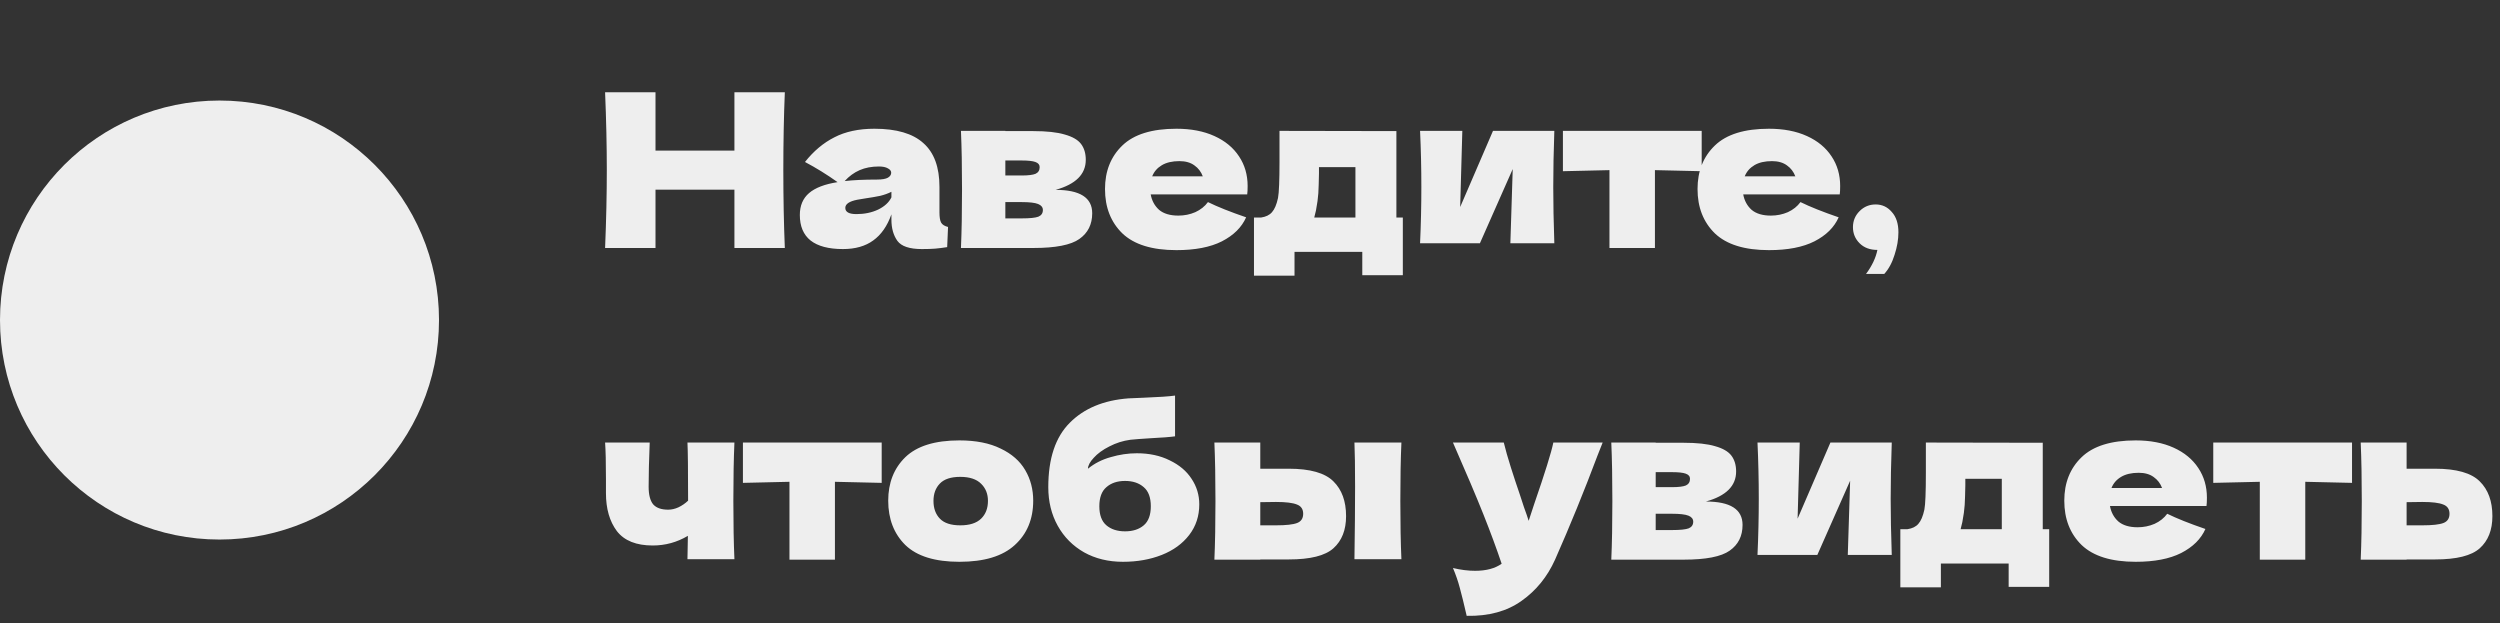
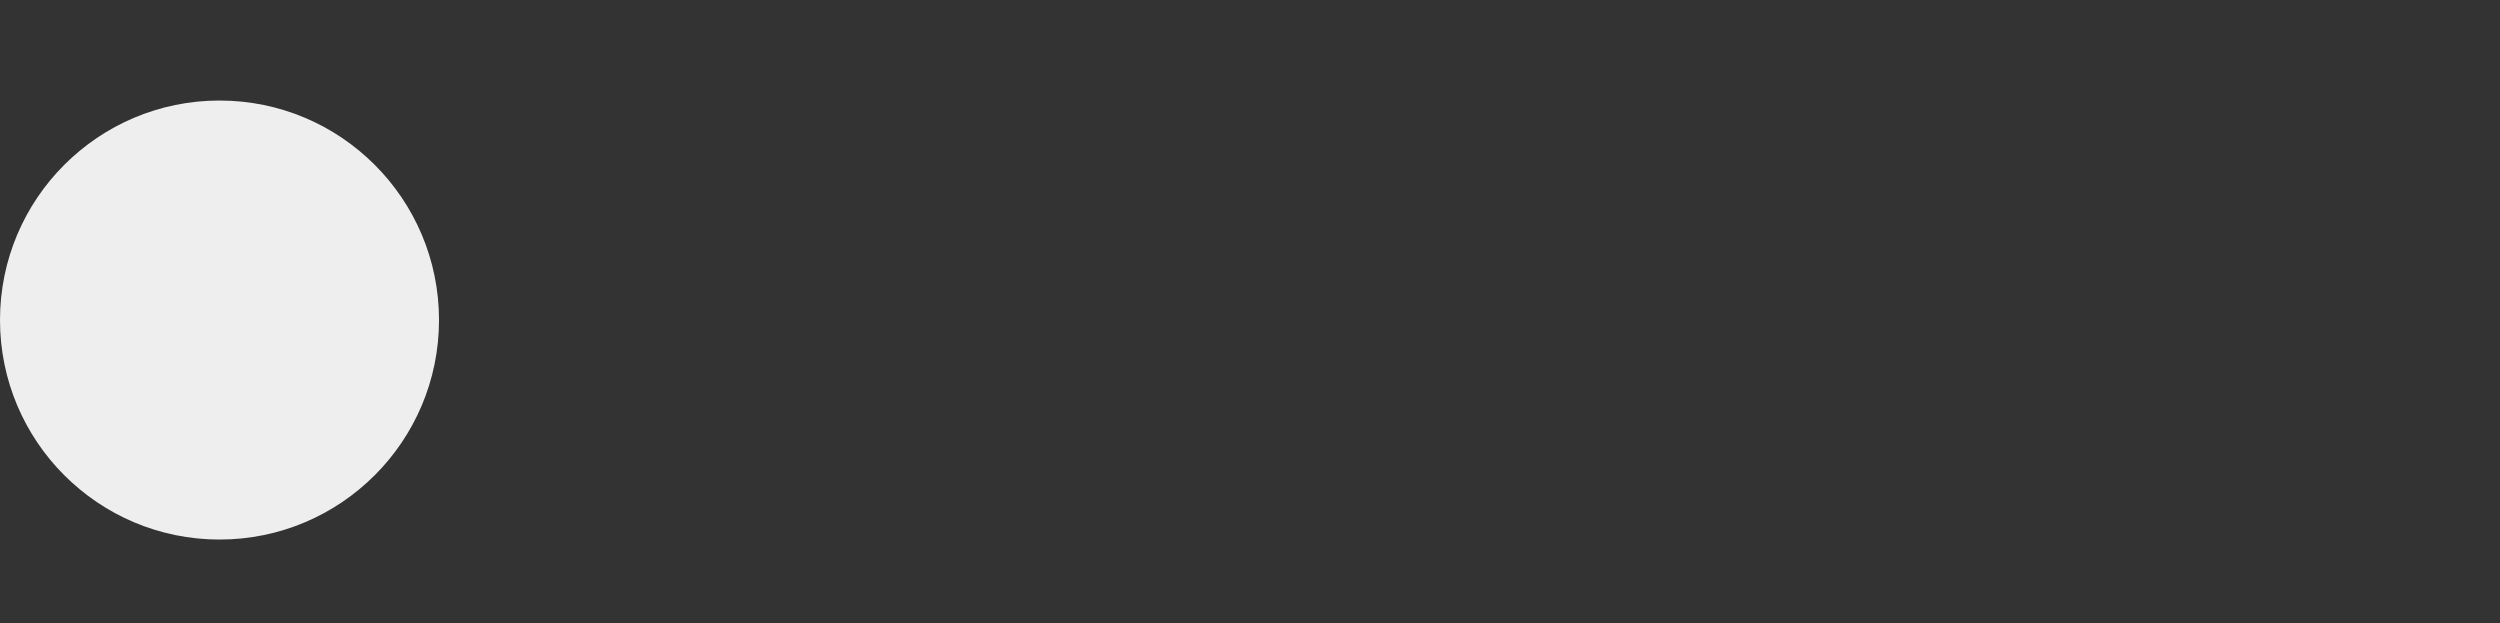
<svg xmlns="http://www.w3.org/2000/svg" width="746" height="186" viewBox="0 0 746 186" fill="none">
  <rect x="0" y="0" width="746" height="186" fill="#333333" stroke="none" />
-   <path d="M234.192 27.536C233.893 34.747 233.744 42.491 233.744 50.768C233.744 59.045 233.893 66.789 234.192 74H219.152V56.592H195.6V74H180.56C180.901 65.723 181.072 57.979 181.072 50.768C181.072 43.557 180.901 35.813 180.56 27.536H195.6V44.944H219.152V27.536H234.192ZM280.334 63.376C280.334 64.827 280.505 65.851 280.846 66.448C281.187 67.045 281.87 67.472 282.894 67.728L282.638 73.744C281.273 73.957 280.078 74.107 279.054 74.192C278.073 74.277 276.75 74.32 275.086 74.32C271.417 74.32 268.985 73.509 267.79 71.888C266.595 70.224 265.998 68.112 265.998 65.552V63.952C264.761 67.451 262.947 70.053 260.558 71.76C258.211 73.467 255.203 74.32 251.534 74.32C247.267 74.32 244.046 73.467 241.87 71.76C239.737 70.053 238.67 67.515 238.67 64.144C238.67 61.371 239.587 59.195 241.422 57.616C243.257 56.037 246.094 54.949 249.934 54.352C246.691 52.048 243.449 50.043 240.206 48.336C242.766 45.093 245.689 42.64 248.974 40.976C252.259 39.269 256.249 38.416 260.942 38.416C267.513 38.416 272.377 39.845 275.534 42.704C278.734 45.52 280.334 49.872 280.334 55.76V63.376ZM262.286 49.68C260.11 49.68 258.19 50.043 256.526 50.768C254.862 51.493 253.369 52.581 252.046 54.032C254.606 53.733 257.806 53.584 261.646 53.584C263.225 53.584 264.334 53.392 264.974 53.008C265.614 52.624 265.934 52.133 265.934 51.536C265.934 51.024 265.614 50.597 264.974 50.256C264.334 49.872 263.438 49.68 262.286 49.68ZM255.566 63.888C257.955 63.888 260.11 63.44 262.03 62.544C263.95 61.605 265.273 60.389 265.998 58.896V57.232C264.974 57.744 263.843 58.149 262.606 58.448C261.369 58.704 259.875 58.96 258.126 59.216L255.822 59.6C253.433 60.069 252.238 60.88 252.238 62.032C252.238 63.269 253.347 63.888 255.566 63.888ZM314.972 56.656C322.268 56.656 325.916 58.981 325.916 63.632C325.916 66.96 324.636 69.52 322.076 71.312C319.558 73.104 314.993 74 308.38 74H286.748C286.961 69.136 287.068 63.312 287.068 56.528C287.068 49.744 286.961 43.92 286.748 39.056H299.996V39.12H308.316C312.326 39.12 315.462 39.461 317.724 40.144C320.028 40.784 321.649 41.723 322.588 42.96C323.526 44.197 323.996 45.776 323.996 47.696C323.996 52.005 320.988 54.992 314.972 56.656ZM299.996 47.888V52.368H304.86C306.822 52.368 308.209 52.197 309.02 51.856C309.83 51.472 310.236 50.811 310.236 49.872C310.236 49.147 309.809 48.635 308.956 48.336C308.145 48.037 306.78 47.888 304.86 47.888H299.996ZM304.86 65.168C307.292 65.168 308.956 64.997 309.852 64.656C310.748 64.272 311.196 63.611 311.196 62.672C311.196 61.861 310.726 61.264 309.788 60.88C308.849 60.496 307.206 60.304 304.86 60.304H299.996V65.168H304.86ZM364.229 58H343.365C343.706 59.877 344.538 61.413 345.861 62.608C347.226 63.76 349.146 64.336 351.621 64.336C353.413 64.336 355.098 63.995 356.677 63.312C358.255 62.587 359.514 61.584 360.453 60.304C363.311 61.712 367.109 63.227 371.845 64.848C370.522 67.835 368.111 70.224 364.613 72.016C361.157 73.765 356.634 74.64 351.045 74.64C343.791 74.64 338.415 72.976 334.917 69.648C331.461 66.277 329.733 61.861 329.733 56.4C329.733 51.067 331.461 46.736 334.917 43.408C338.373 40.08 343.749 38.416 351.045 38.416C355.397 38.416 359.173 39.141 362.373 40.592C365.573 42.043 368.026 44.069 369.733 46.672C371.439 49.232 372.293 52.176 372.293 55.504C372.293 56.613 372.25 57.445 372.165 58H364.229ZM351.941 48.08C349.807 48.08 348.058 48.485 346.693 49.296C345.327 50.107 344.367 51.216 343.812 52.624H358.917C358.405 51.259 357.573 50.171 356.421 49.36C355.269 48.507 353.775 48.08 351.941 48.08ZM416.684 64.912H418.604V82.128H406.507V75.152H386.284V82.256H374.188V64.912H376.299C377.75 64.699 378.838 64.165 379.564 63.312C380.332 62.459 380.929 61.051 381.356 59.088C381.654 57.552 381.804 53.883 381.804 48.08V39.056L416.684 39.12V64.912ZM392.684 62.8C392.598 63.269 392.428 63.973 392.172 64.912H404.46V49.872H393.58V51.792C393.537 54.267 393.473 56.229 393.388 57.68C393.302 59.088 393.068 60.795 392.684 62.8ZM463.812 39.056C463.598 45.243 463.492 50.832 463.492 55.824C463.492 60.731 463.598 66.32 463.812 72.592H450.692L451.396 50.448L441.604 72.592H423.748C424.004 66.96 424.132 61.371 424.132 55.824C424.132 50.192 424.004 44.603 423.748 39.056H436.356L435.716 61.776L445.508 39.056H463.812ZM507.783 51.088C501.383 50.917 496.732 50.811 493.831 50.768V74H480.263V50.768C477.404 50.811 472.775 50.917 466.375 51.088V39.056H507.783V51.088ZM541.041 58H520.177C520.518 59.877 521.35 61.413 522.673 62.608C524.038 63.76 525.958 64.336 528.433 64.336C530.225 64.336 531.91 63.995 533.489 63.312C535.068 62.587 536.326 61.584 537.265 60.304C540.124 61.712 543.921 63.227 548.657 64.848C547.334 67.835 544.924 70.224 541.425 72.016C537.969 73.765 533.446 74.64 527.857 74.64C520.604 74.64 515.228 72.976 511.729 69.648C508.273 66.277 506.545 61.861 506.545 56.4C506.545 51.067 508.273 46.736 511.729 43.408C515.185 40.08 520.561 38.416 527.857 38.416C532.209 38.416 535.985 39.141 539.185 40.592C542.385 42.043 544.838 44.069 546.545 46.672C548.252 49.232 549.105 52.176 549.105 55.504C549.105 56.613 549.062 57.445 548.977 58H541.041ZM528.753 48.08C526.62 48.08 524.87 48.485 523.505 49.296C522.14 50.107 521.18 51.216 520.625 52.624H535.729C535.217 51.259 534.385 50.171 533.233 49.36C532.081 48.507 530.588 48.08 528.753 48.08ZM559.704 61.008C561.624 61.008 563.224 61.755 564.504 63.248C565.827 64.699 566.488 66.725 566.488 69.328C566.488 71.461 566.104 73.701 565.336 76.048C564.611 78.395 563.587 80.293 562.264 81.744H556.824C558.616 79.312 559.747 76.923 560.216 74.576C557.997 74.576 556.227 73.915 554.904 72.592C553.581 71.269 552.92 69.669 552.92 67.792C552.92 65.915 553.581 64.315 554.904 62.992C556.227 61.669 557.827 61.008 559.704 61.008ZM219.152 132.056C218.939 136.835 218.832 142.637 218.832 149.464C218.832 156.248 218.939 162.051 219.152 166.872H205.136L205.264 159.896C202.021 161.816 198.523 162.776 194.768 162.776C189.861 162.776 186.299 161.347 184.08 158.488C181.904 155.587 180.816 151.811 180.816 147.16V143C180.816 138.008 180.731 134.36 180.56 132.056H193.872C193.659 137.304 193.552 141.699 193.552 145.24C193.552 147.629 194 149.379 194.896 150.488C195.835 151.555 197.328 152.088 199.376 152.088C200.4 152.088 201.424 151.853 202.448 151.384C203.515 150.872 204.475 150.211 205.328 149.4C205.328 140.312 205.264 134.531 205.136 132.056H219.152ZM263.096 144.088C256.696 143.917 252.045 143.811 249.144 143.768V167H235.576V143.768C232.717 143.811 228.088 143.917 221.688 144.088V132.056H263.096V144.088ZM286.293 167.64C278.997 167.64 273.621 165.976 270.165 162.648C266.752 159.277 265.045 154.861 265.045 149.4C265.045 144.067 266.752 139.736 270.165 136.408C273.621 133.08 278.997 131.416 286.293 131.416C291.2 131.416 295.296 132.227 298.581 133.848C301.909 135.427 304.362 137.581 305.941 140.312C307.52 143 308.309 146.029 308.309 149.4C308.309 154.904 306.474 159.32 302.805 162.648C299.178 165.976 293.674 167.64 286.293 167.64ZM286.549 156.76C289.322 156.76 291.392 156.099 292.757 154.776C294.122 153.453 294.805 151.683 294.805 149.464C294.805 147.373 294.122 145.667 292.757 144.344C291.392 142.979 289.322 142.296 286.549 142.296C283.776 142.296 281.749 142.957 280.469 144.28C279.189 145.603 278.549 147.331 278.549 149.464C278.549 151.683 279.189 153.453 280.469 154.776C281.749 156.099 283.776 156.76 286.549 156.76ZM339.242 135.256C342.954 135.256 346.218 135.96 349.034 137.368C351.893 138.733 354.069 140.568 355.562 142.872C357.098 145.176 357.866 147.715 357.866 150.488C357.866 153.987 356.863 157.037 354.858 159.64C352.853 162.243 350.122 164.227 346.666 165.592C343.21 166.957 339.349 167.64 335.082 167.64C330.73 167.64 326.869 166.701 323.498 164.824C320.127 162.904 317.503 160.259 315.626 156.888C313.749 153.517 312.81 149.677 312.81 145.368C312.81 136.835 314.943 130.435 319.21 126.168C323.477 121.859 329.322 119.427 336.746 118.872L341.226 118.68C345.706 118.509 348.842 118.296 350.634 118.04V130.2C349.141 130.413 346.666 130.605 343.21 130.776C340.479 130.947 338.517 131.096 337.322 131.224C335.103 131.523 333.013 132.184 331.05 133.208C329.087 134.189 327.53 135.32 326.378 136.6C325.226 137.837 324.65 138.925 324.65 139.864C326.57 138.285 328.831 137.133 331.434 136.408C334.037 135.64 336.639 135.256 339.242 135.256ZM335.722 143.512C333.418 143.512 331.562 144.131 330.154 145.368C328.746 146.563 328.042 148.461 328.042 151.064C328.042 153.667 328.746 155.565 330.154 156.76C331.562 157.955 333.418 158.552 335.722 158.552C338.026 158.552 339.882 157.955 341.29 156.76C342.698 155.565 343.402 153.667 343.402 151.064C343.402 148.461 342.698 146.563 341.29 145.368C339.882 144.131 338.026 143.512 335.722 143.512ZM384.581 139.864C390.938 139.864 395.375 141.123 397.893 143.64C400.41 146.115 401.669 149.571 401.669 154.008C401.669 158.147 400.41 161.347 397.893 163.608C395.418 165.827 390.981 166.936 384.581 166.936H376.069V167H362.373C362.586 162.136 362.693 156.312 362.693 149.528C362.693 142.744 362.586 136.92 362.373 132.056H376.069V139.864H384.581ZM418.181 132.056C417.967 136.835 417.861 142.637 417.861 149.464C417.861 156.248 417.967 162.051 418.181 166.872H404.165C404.293 158.296 404.357 151.085 404.357 145.24C404.357 139.395 404.293 135 404.165 132.056H418.181ZM380.741 156.76C383.77 156.76 385.882 156.525 387.077 156.056C388.271 155.587 388.869 154.669 388.869 153.304C388.869 151.939 388.25 151.021 387.013 150.552C385.775 150.04 383.685 149.784 380.741 149.784L376.069 149.848V156.76H380.741ZM478.235 132.056L476.763 135.768C472.709 146.563 468.464 156.973 464.027 167C461.723 172.12 458.395 176.216 454.043 179.288C449.691 182.403 444.229 183.896 437.659 183.768C436.848 180.227 436.165 177.453 435.611 175.448C435.099 173.485 434.416 171.501 433.562 169.496C435.909 170.051 438.107 170.328 440.155 170.328C443.483 170.328 446.128 169.624 448.091 168.216C446.555 163.651 444.741 158.744 442.651 153.496C440.56 148.248 437.531 141.101 433.562 132.056H448.731C449.243 134.189 449.947 136.664 450.843 139.48C451.739 142.296 452.635 145.005 453.531 147.608C453.787 148.419 454.192 149.656 454.747 151.32C455.344 152.941 455.813 154.307 456.155 155.416L457.819 150.36C461.019 141.101 462.917 135 463.515 132.056H478.235ZM509.034 149.656C516.33 149.656 519.978 151.981 519.978 156.632C519.978 159.96 518.698 162.52 516.138 164.312C513.621 166.104 509.055 167 502.442 167H480.81C481.023 162.136 481.13 156.312 481.13 149.528C481.13 142.744 481.023 136.92 480.81 132.056H494.058V132.12H502.378C506.389 132.12 509.525 132.461 511.786 133.144C514.09 133.784 515.711 134.723 516.65 135.96C517.589 137.197 518.058 138.776 518.058 140.696C518.058 145.005 515.05 147.992 509.034 149.656ZM494.058 140.888V145.368H498.922C500.885 145.368 502.271 145.197 503.082 144.856C503.893 144.472 504.298 143.811 504.298 142.872C504.298 142.147 503.871 141.635 503.018 141.336C502.207 141.037 500.842 140.888 498.922 140.888H494.058ZM498.922 158.168C501.354 158.168 503.018 157.997 503.914 157.656C504.81 157.272 505.258 156.611 505.258 155.672C505.258 154.861 504.789 154.264 503.85 153.88C502.911 153.496 501.269 153.304 498.922 153.304H494.058V158.168H498.922ZM564.499 132.056C564.286 138.243 564.179 143.832 564.179 148.824C564.179 153.731 564.286 159.32 564.499 165.592H551.379L552.083 143.448L542.291 165.592H524.435C524.691 159.96 524.819 154.371 524.819 148.824C524.819 143.192 524.691 137.603 524.435 132.056H537.043L536.403 154.776L546.195 132.056H564.499ZM609.559 157.912H611.479V175.128H599.382V168.152H579.159V175.256H567.062V157.912H569.174C570.625 157.699 571.713 157.165 572.439 156.312C573.207 155.459 573.804 154.051 574.231 152.088C574.529 150.552 574.679 146.883 574.679 141.08V132.056L609.559 132.12V157.912ZM585.559 155.8C585.473 156.269 585.303 156.973 585.047 157.912H597.335V142.872H586.455V144.792C586.412 147.267 586.348 149.229 586.263 150.68C586.177 152.088 585.943 153.795 585.559 155.8ZM650.479 151H629.615C629.956 152.877 630.788 154.413 632.111 155.608C633.476 156.76 635.396 157.336 637.871 157.336C639.663 157.336 641.348 156.995 642.927 156.312C644.505 155.587 645.764 154.584 646.703 153.304C649.561 154.712 653.359 156.227 658.095 157.848C656.772 160.835 654.361 163.224 650.863 165.016C647.407 166.765 642.884 167.64 637.295 167.64C630.041 167.64 624.665 165.976 621.167 162.648C617.711 159.277 615.983 154.861 615.983 149.4C615.983 144.067 617.711 139.736 621.167 136.408C624.623 133.08 629.999 131.416 637.295 131.416C641.647 131.416 645.423 132.141 648.623 133.592C651.823 135.043 654.276 137.069 655.983 139.672C657.689 142.232 658.543 145.176 658.543 148.504C658.543 149.613 658.5 150.445 658.415 151H650.479ZM638.191 141.08C636.057 141.08 634.308 141.485 632.943 142.296C631.577 143.107 630.617 144.216 630.062 145.624H645.167C644.655 144.259 643.823 143.171 642.671 142.36C641.519 141.507 640.025 141.08 638.191 141.08ZM701.846 144.088C695.446 143.917 690.795 143.811 687.894 143.768V167H674.326V143.768C671.467 143.811 666.838 143.917 660.438 144.088V132.056H701.846V144.088ZM726.643 139.864C733 139.864 737.438 141.123 739.955 143.64C742.472 146.115 743.731 149.571 743.731 154.008C743.731 158.147 742.472 161.347 739.955 163.608C737.48 165.827 733.043 166.936 726.643 166.936H718.131V167H704.435C704.648 162.136 704.755 156.312 704.755 149.528C704.755 142.744 704.648 136.92 704.435 132.056H718.131V139.864H726.643ZM722.803 156.76C725.832 156.76 727.944 156.525 729.139 156.056C730.334 155.587 730.931 154.669 730.931 153.304C730.931 151.939 730.312 151.021 729.075 150.552C727.838 150.04 725.747 149.784 722.803 149.784L718.131 149.848V156.76H722.803Z" fill="#EEEEEE" />
  <circle cx="65.5" cy="95.5" r="65.5" fill="#EEEEEE" />
</svg>